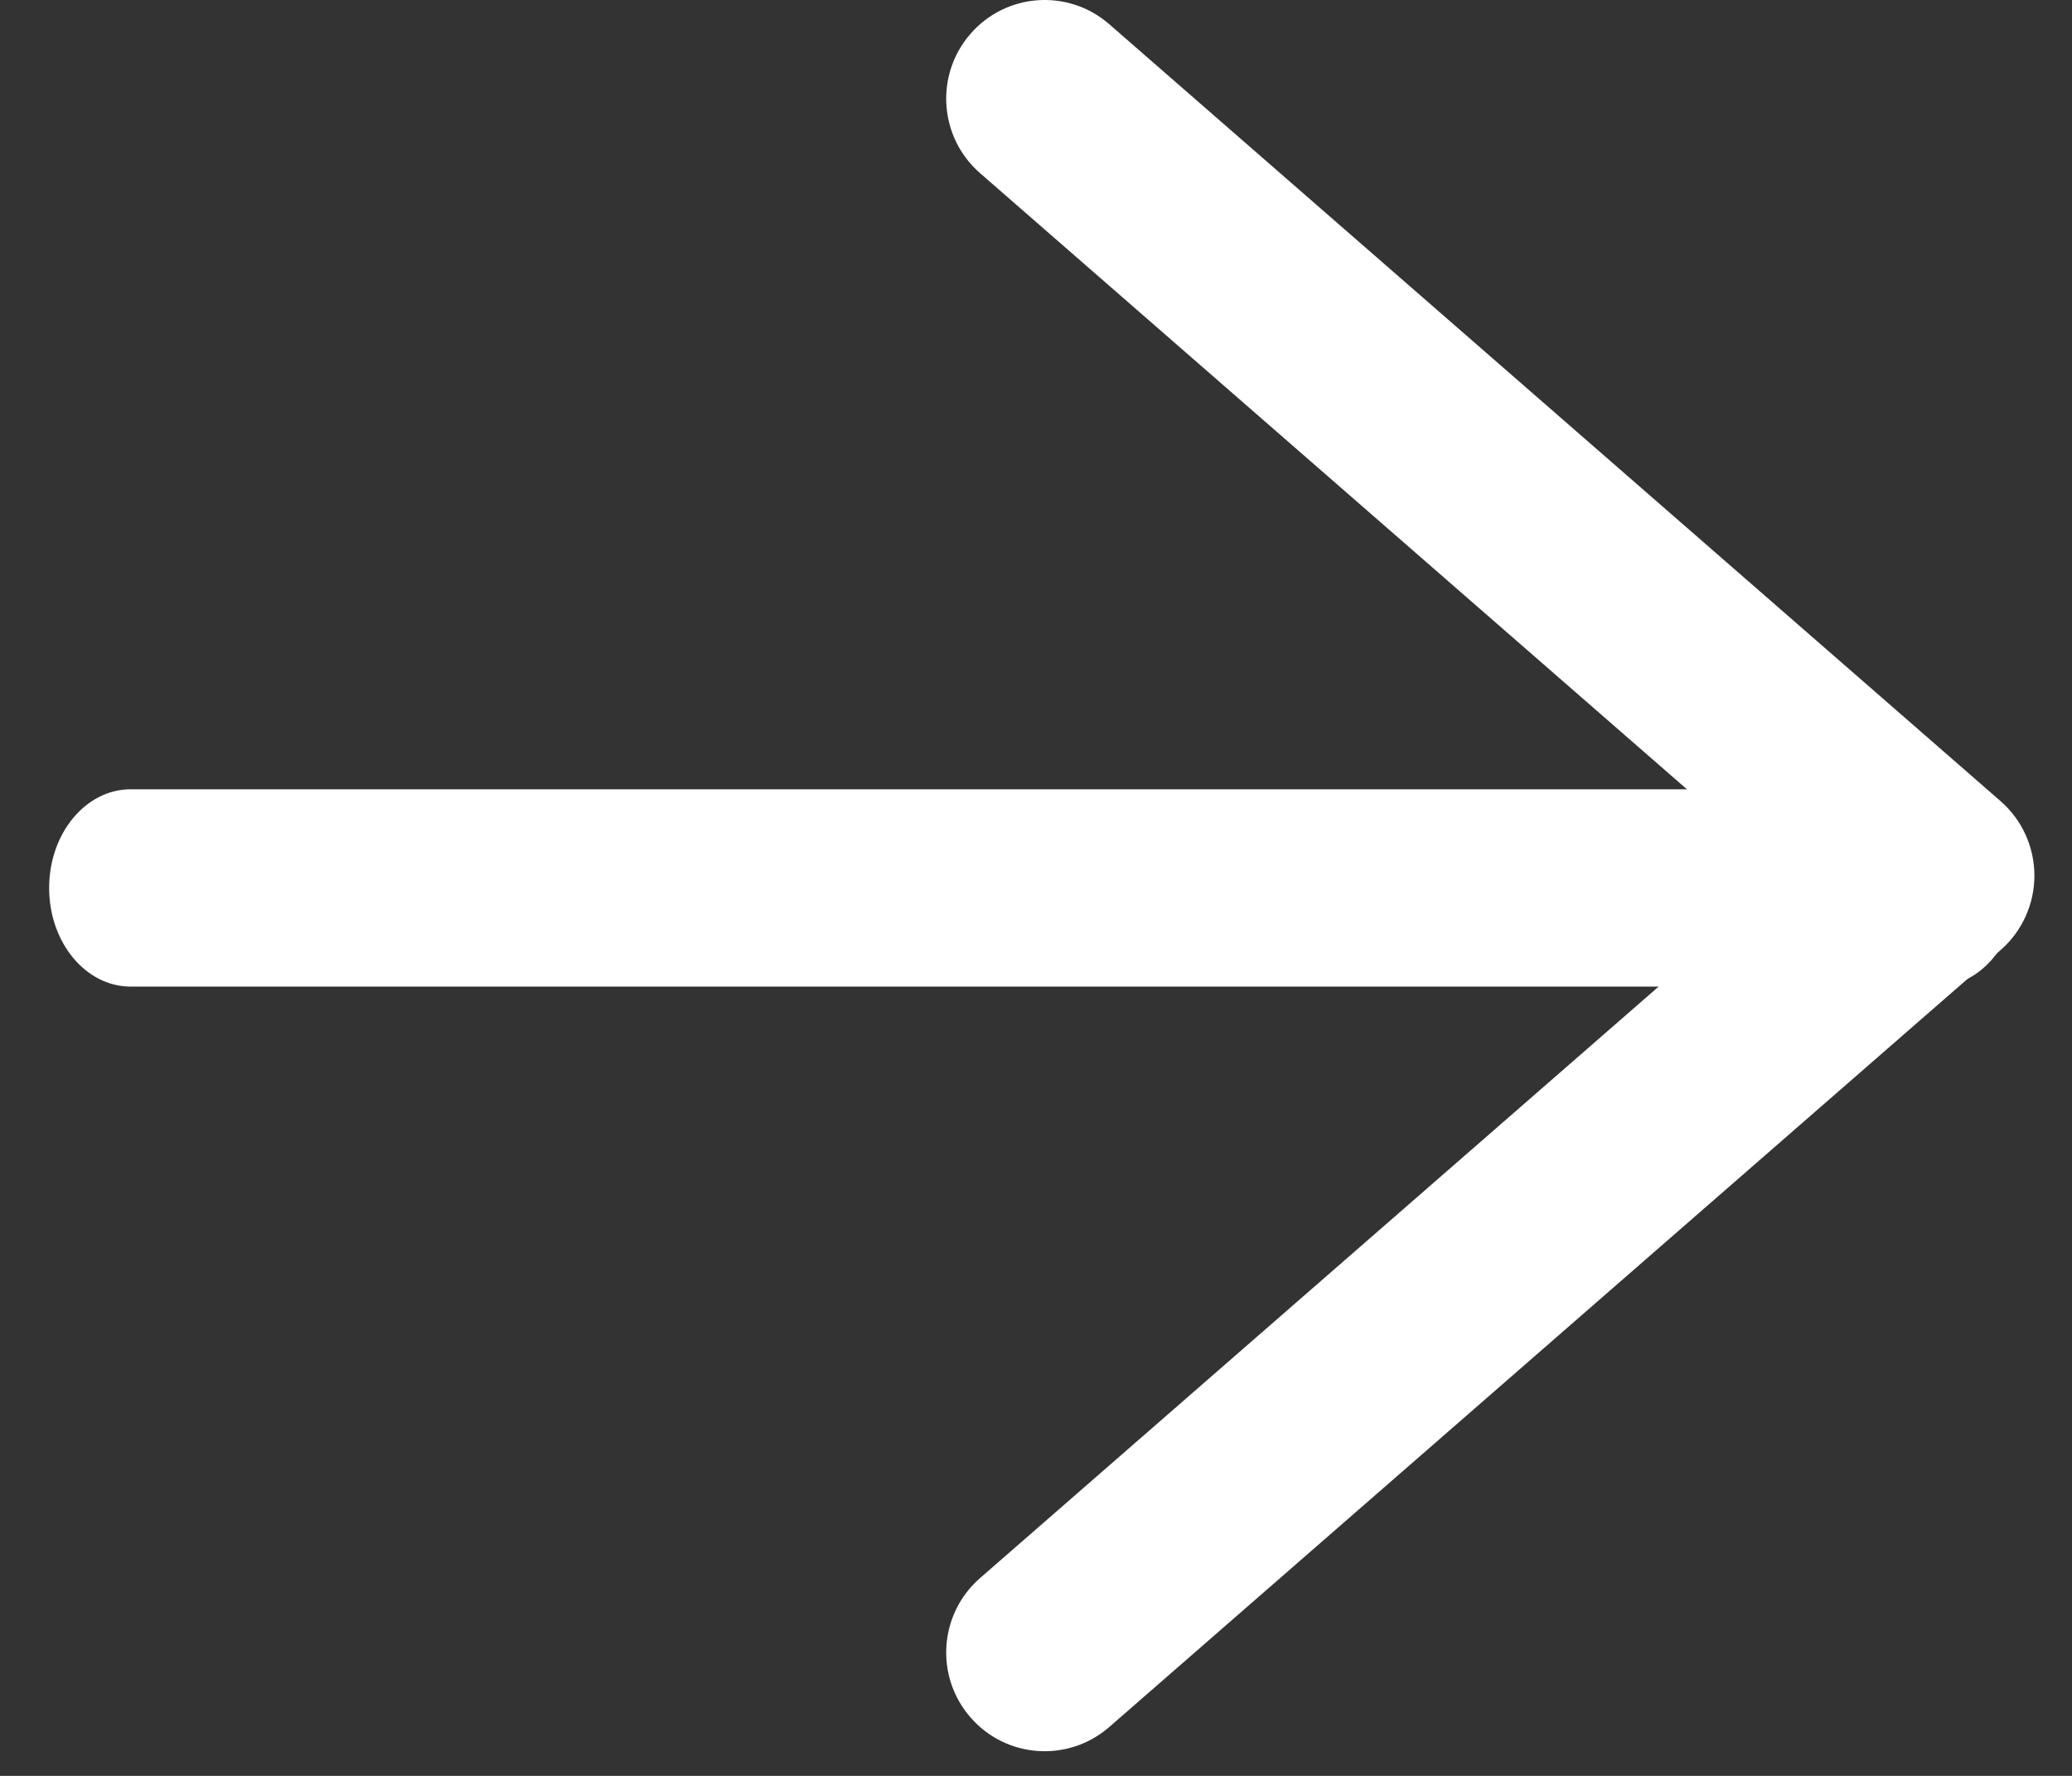
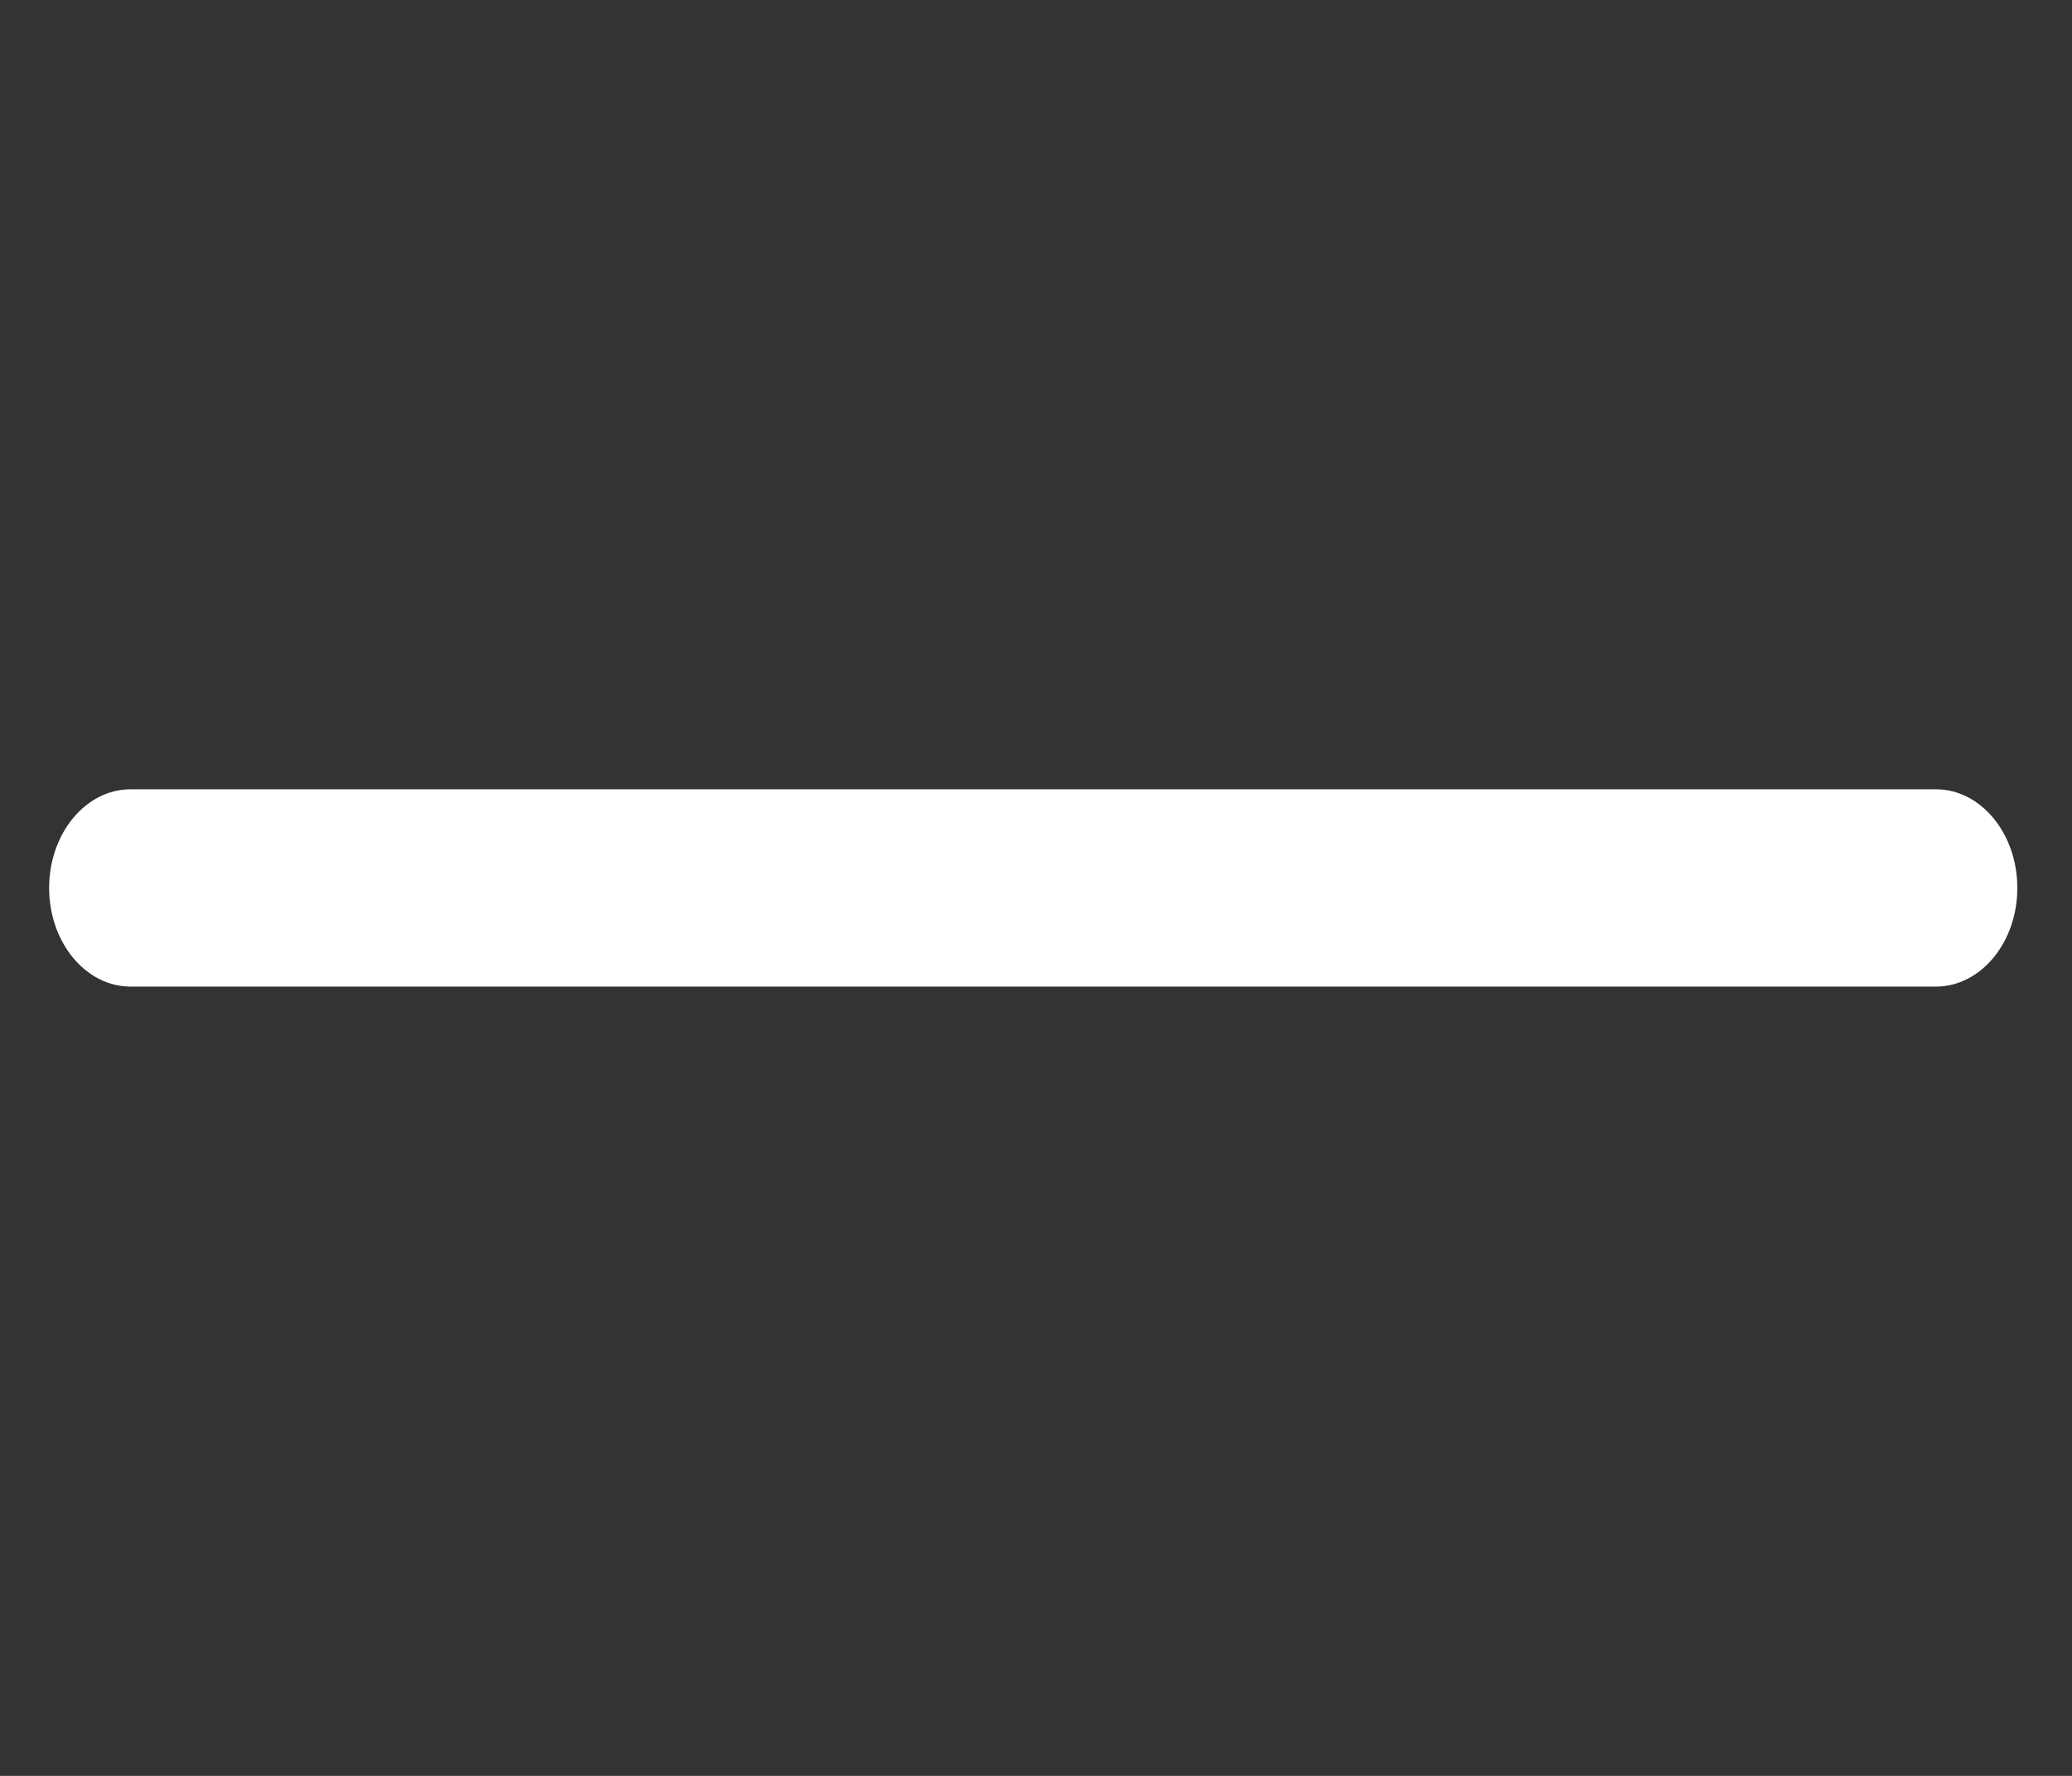
<svg xmlns="http://www.w3.org/2000/svg" width="21" height="18" viewBox="0 0 21 18" fill="none">
  <rect x="0" y="0" width="21" height="18" fill="#333333" stroke="none" />
  <path fill-rule="evenodd" clip-rule="evenodd" d="M0.498 9C0.498 8.448 0.868 8 1.324 8H19.62C20.076 8 20.446 8.448 20.446 9C20.446 9.552 20.076 10 19.62 10H1.324C0.868 10 0.498 9.552 0.498 9Z" fill="white" />
-   <path fill-rule="evenodd" clip-rule="evenodd" d="M9.835 0.344C10.196 -0.073 10.826 -0.117 11.242 0.245L20.276 8.12C20.494 8.31 20.619 8.586 20.619 8.875C20.619 9.164 20.494 9.44 20.276 9.63L11.242 17.505C10.826 17.867 10.196 17.823 9.835 17.406C9.473 16.989 9.517 16.358 9.933 15.995L18.101 8.875L9.933 1.755C9.517 1.392 9.473 0.761 9.835 0.344Z" fill="white" />
</svg>